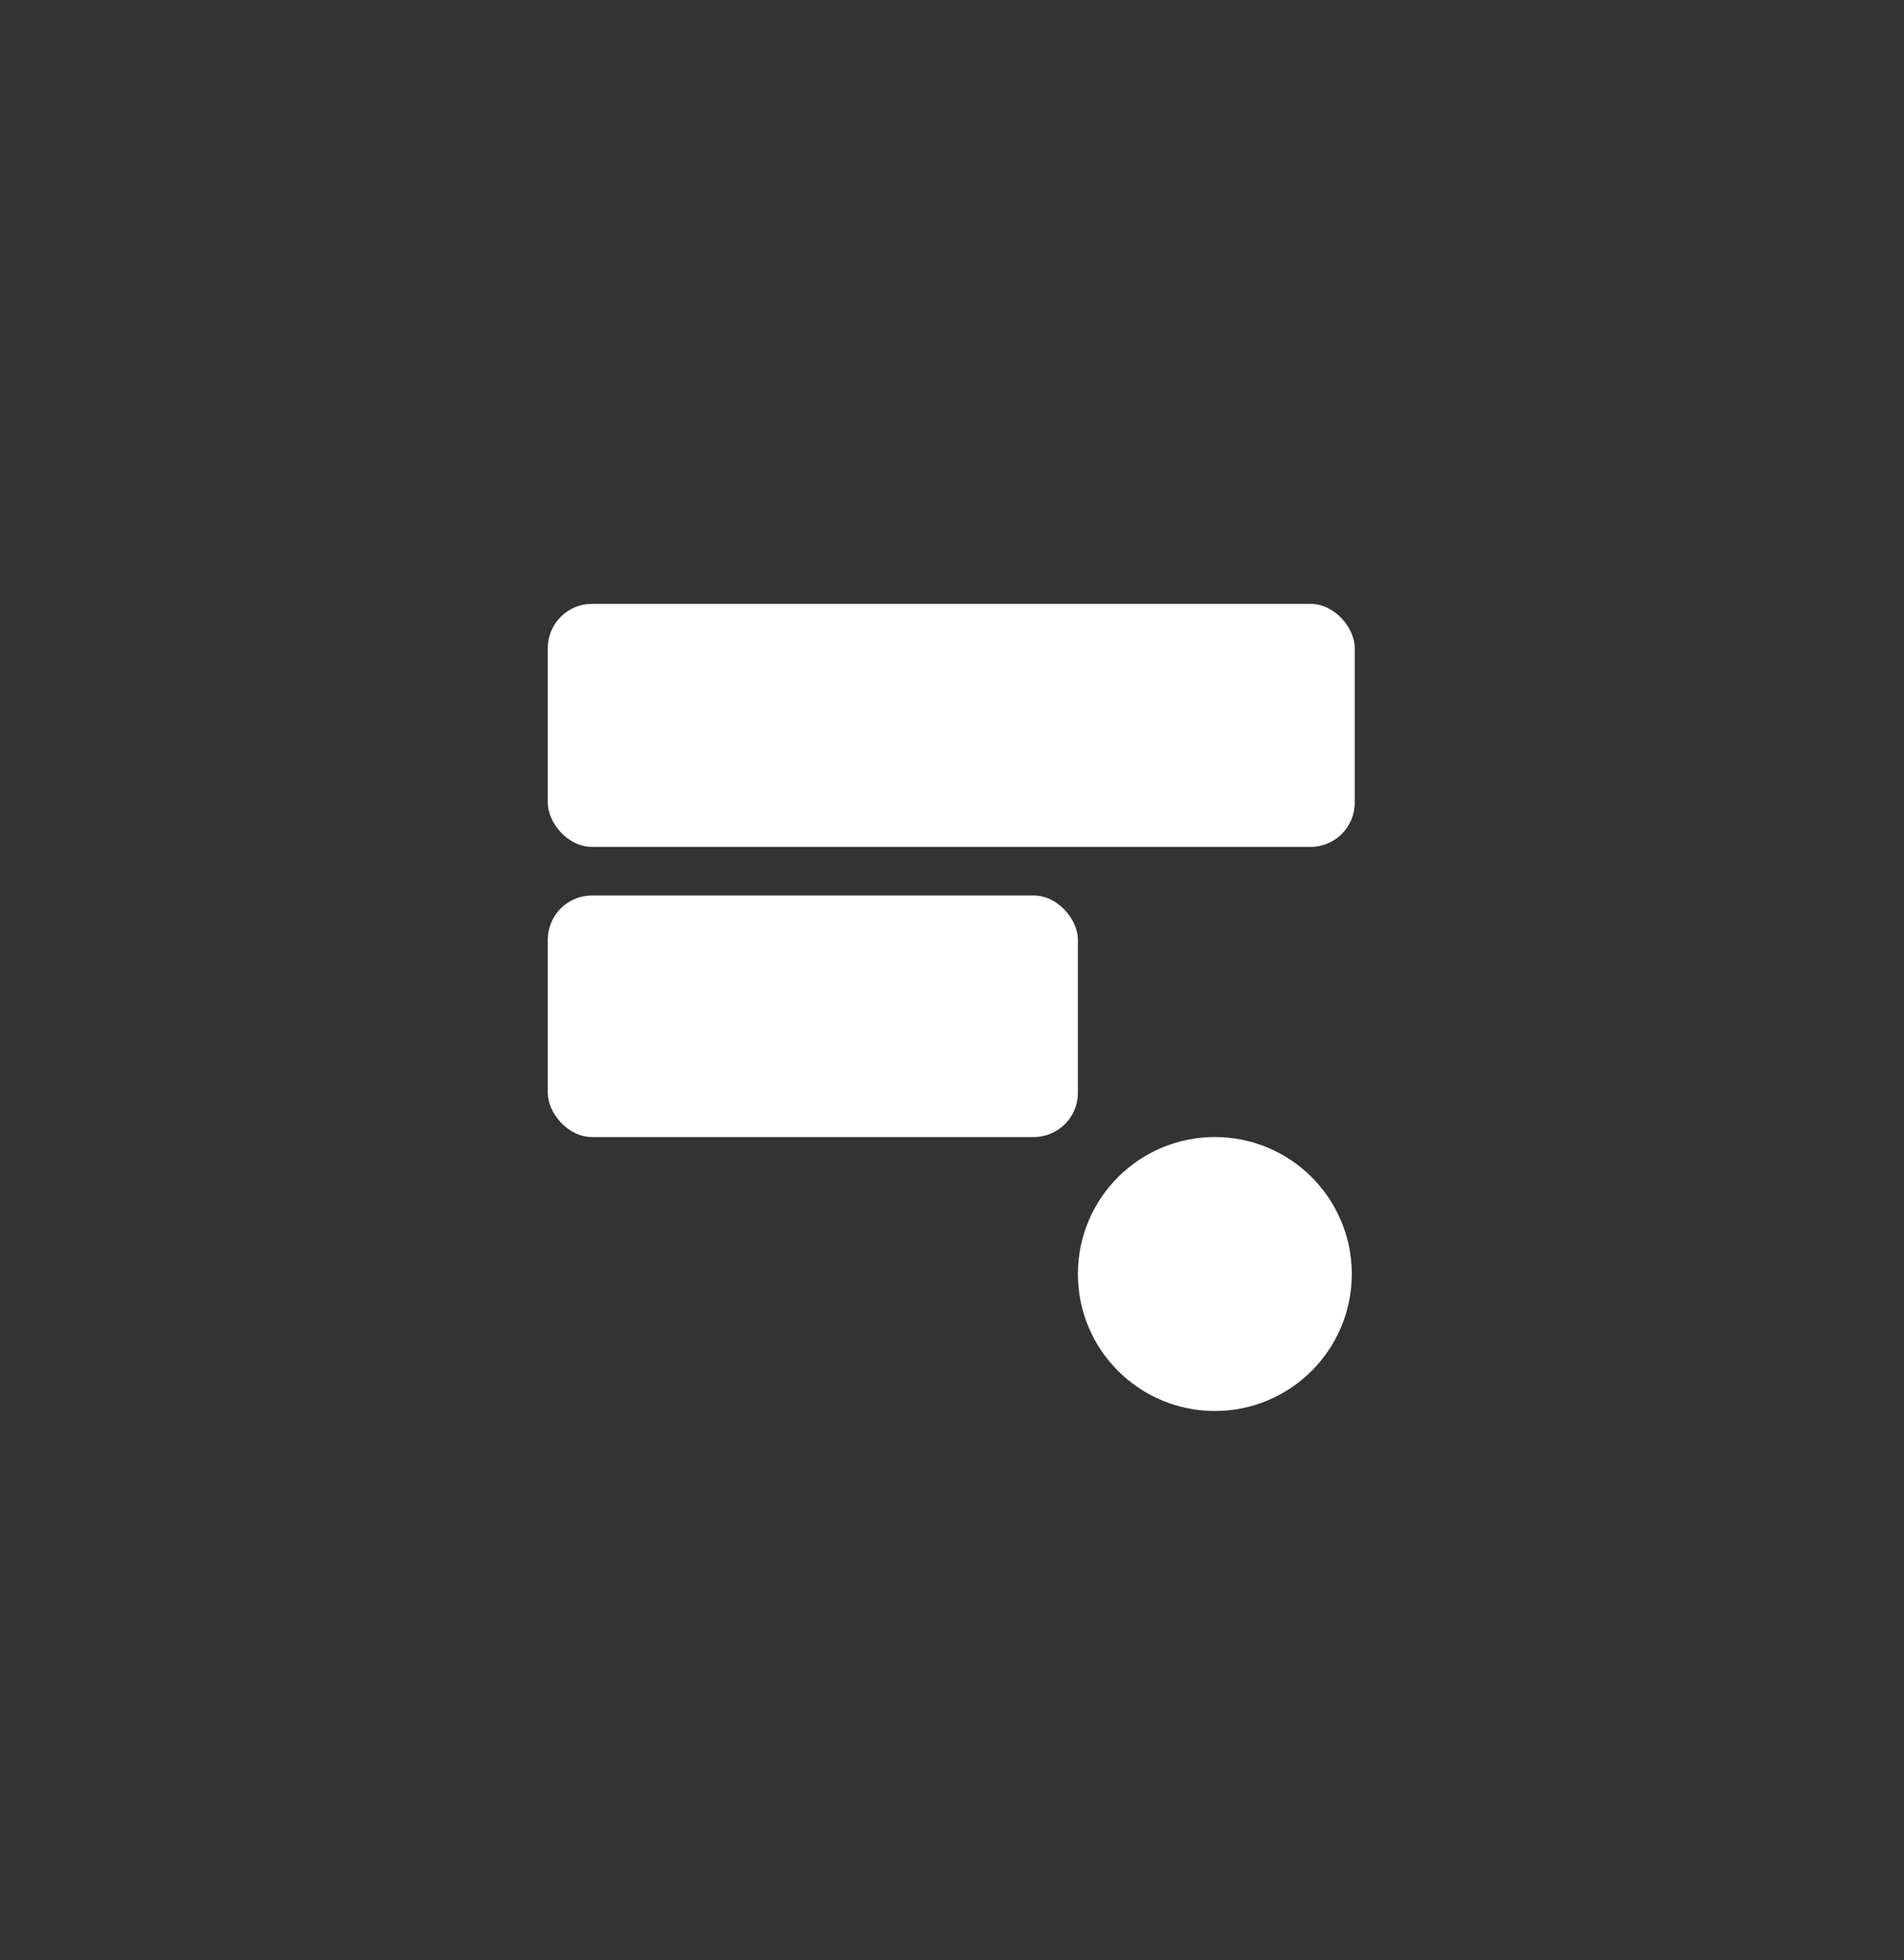
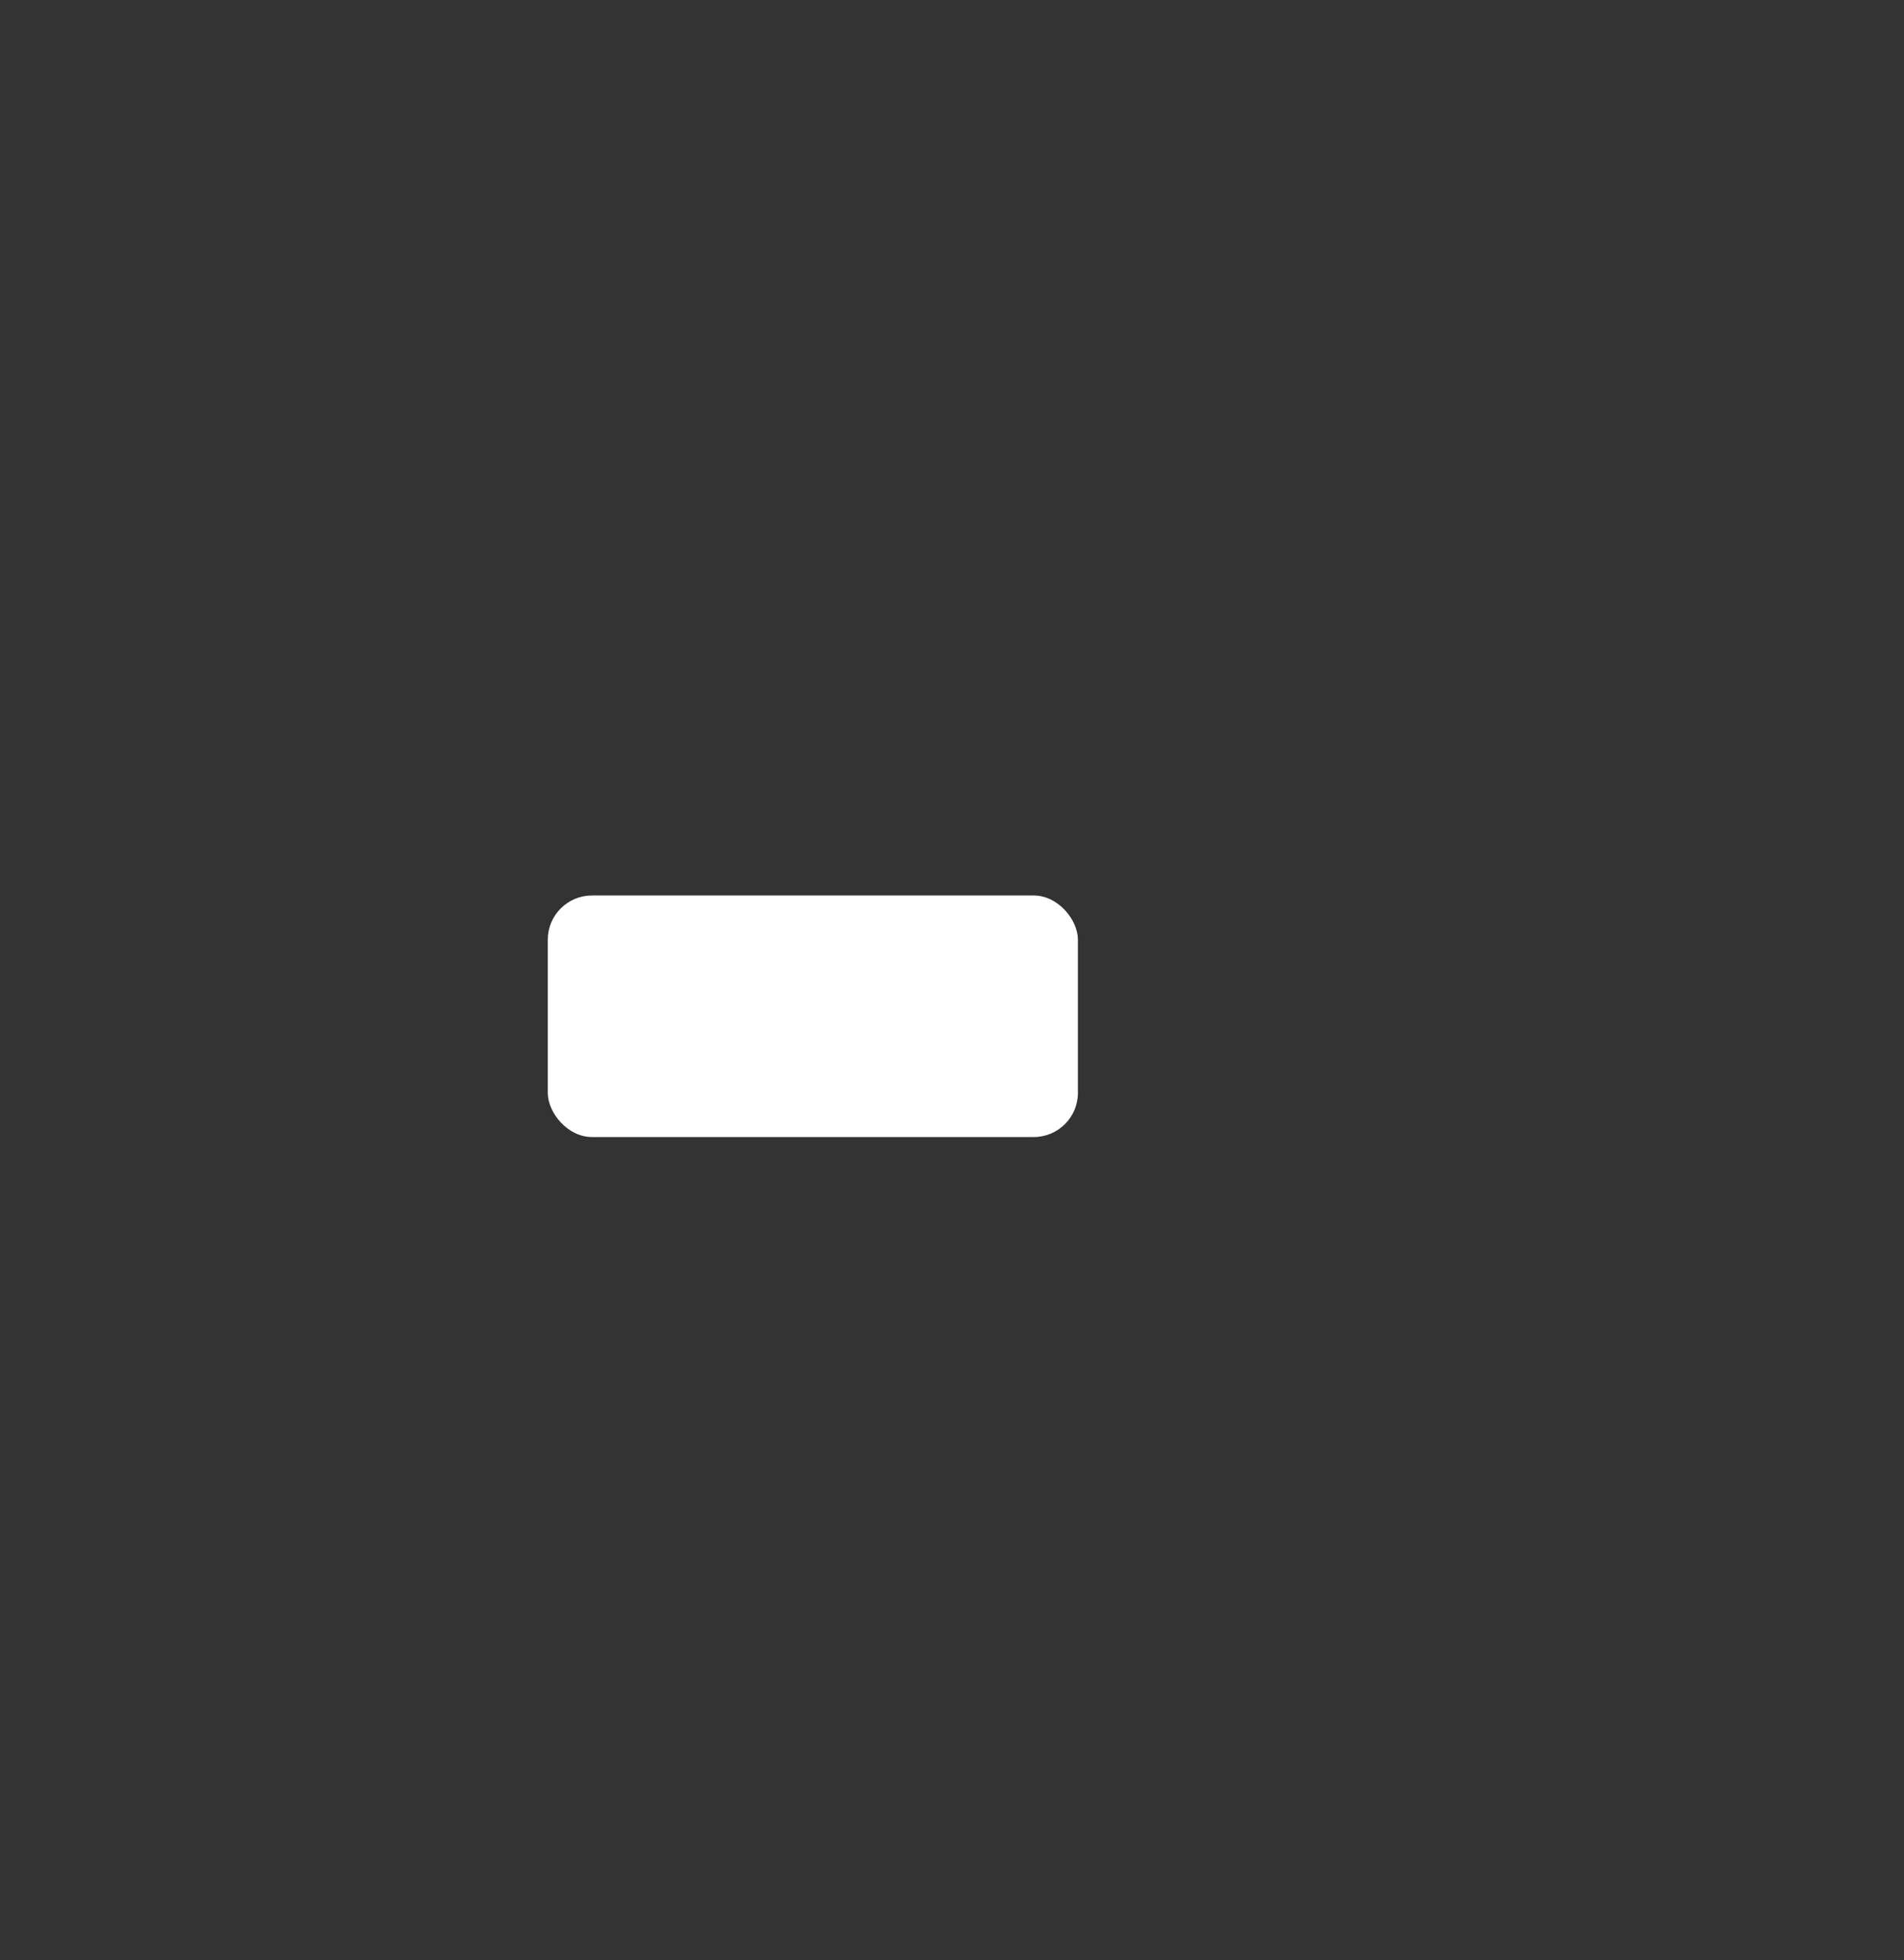
<svg xmlns="http://www.w3.org/2000/svg" id="Livello_1" data-name="Livello 1" version="1.1" viewBox="0 0 129.3 133.1">
  <rect x="0" y="0" width="129.3" height="133.1" fill="#333333" stroke="none" />
  <defs>
    <style>
      .cls-1 {
        fill: #fff;
        stroke-width: 0px;
      }
    </style>
  </defs>
-   <rect class="cls-1" x="37.2" y="41" width="54.8" height="16.5" rx="3" ry="3" />
  <rect class="cls-1" x="37.2" y="60.8" width="36" height="16.4" rx="3" ry="3" />
-   <circle class="cls-1" cx="82.5" cy="86.5" r="9.3" />
</svg>